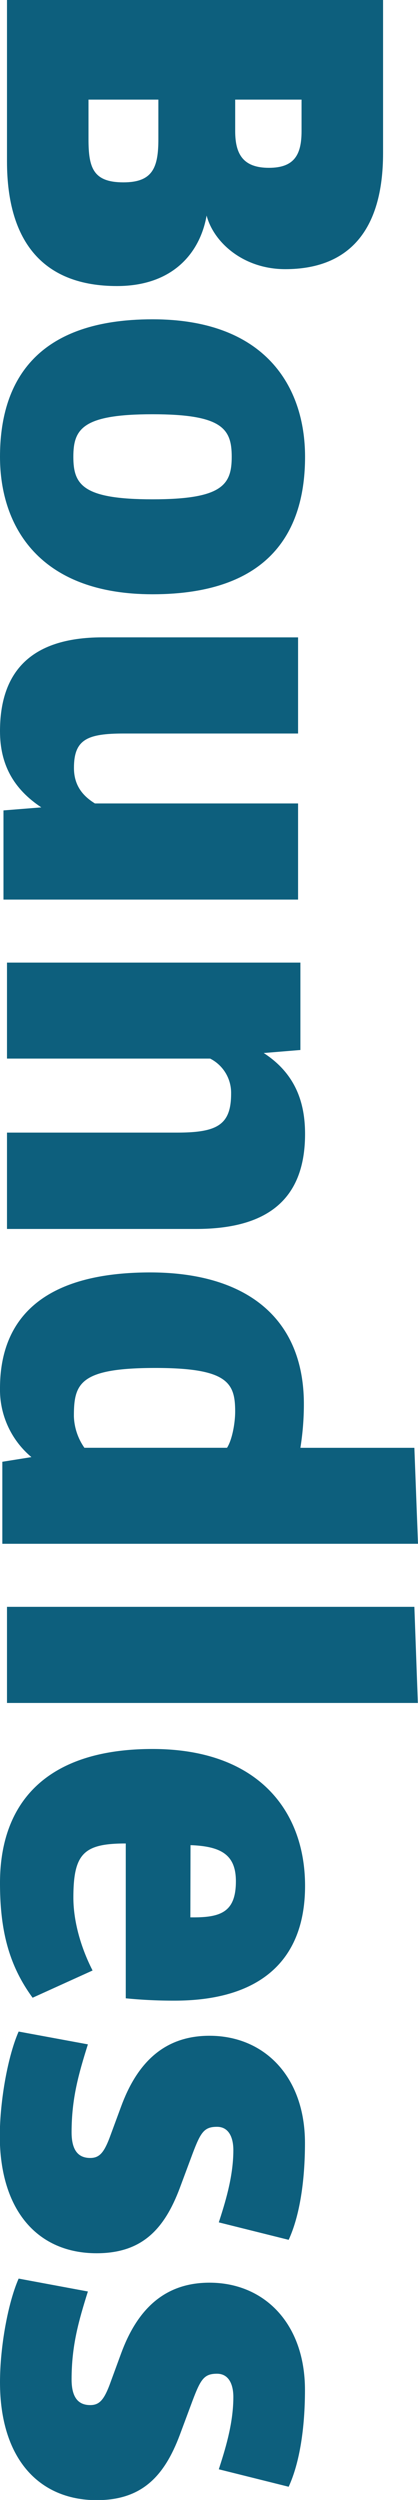
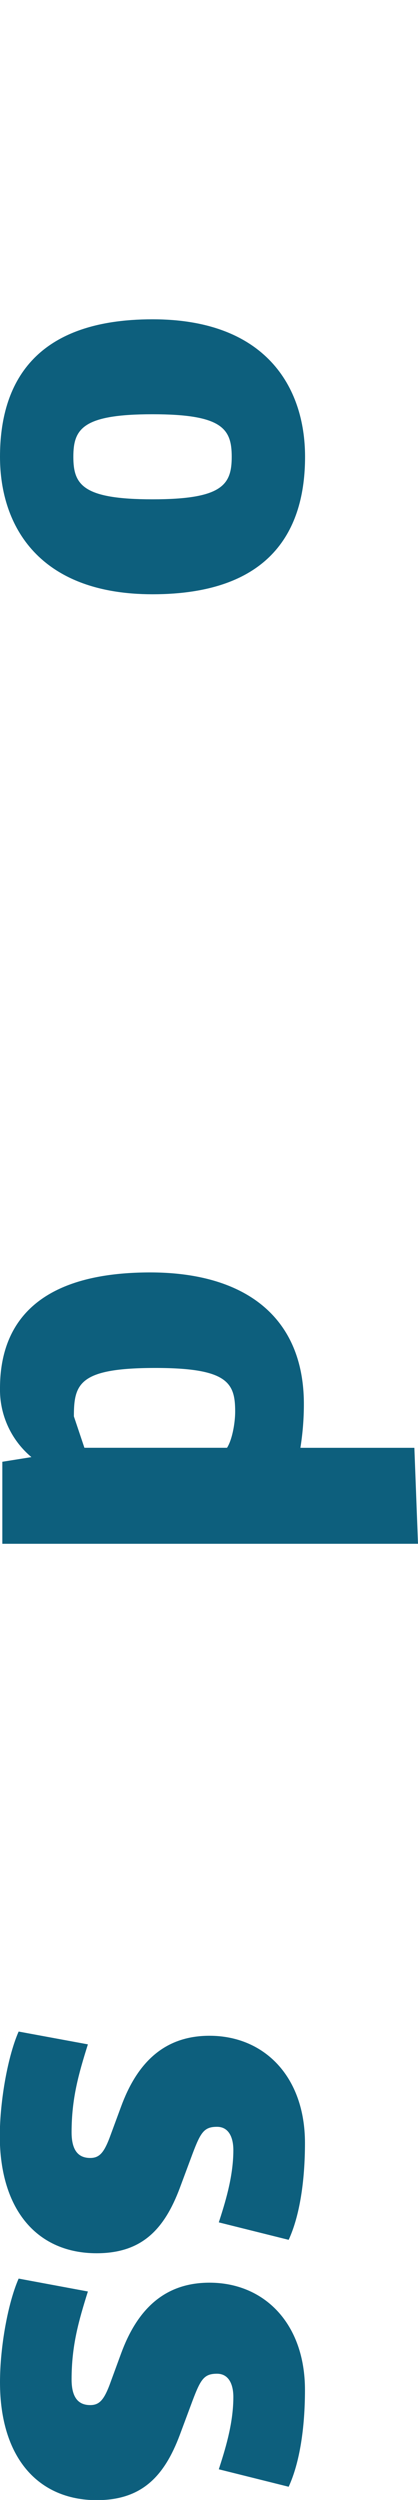
<svg xmlns="http://www.w3.org/2000/svg" viewBox="0 0 138.2 825.88">
  <defs>
    <style>.cls-1{fill:#0d5f7d;}</style>
  </defs>
  <title>boundless-home</title>
  <g id="Layer_2" data-name="Layer 2">
    <g id="Layer_1-2" data-name="Layer 1">
-       <path class="cls-1" d="M126.65,0V50.62c0,25.79-11.55,38.3-32.34,38.3-13.86,0-23.67-8.85-26-17.71-2.12,12.13-11,23.29-29.64,23.29C14.63,94.5,2.31,80.26,2.31,53.32V0ZM29.26,46c0,9.43,1.54,14.24,11.55,14.24,9.62,0,11.55-4.81,11.55-14.24V32.91H29.26Zm48.5-2.69c0,7.7,2.69,12.13,11.16,12.13S99.7,51,99.7,43.31V32.91H77.76Z" />
      <path class="cls-1" d="M100.86,150.9c0,24.06-11.16,45.42-50.43,45.42C13.09,196.32,0,174,0,150.9c0-24.06,11.16-45.42,50.43-45.42C87.77,105.47,100.86,127.8,100.86,150.9ZM50.43,164.95c23.1,0,26.18-4.81,26.18-14.05s-3.08-14.05-26.18-14.05-26.18,4.81-26.18,14.05S27.33,164.95,50.43,164.95Z" />
-       <path class="cls-1" d="M98.55,210.56v31.76H41c-12.13,0-16.55,1.92-16.55,11.36,0,5.77,2.89,9.24,6.93,11.74H98.55v31.76H1.15V267.72l12.51-1C4.43,260.6,0,252.52,0,241.55c0-18.67,9.24-31,33.88-31Z" />
-       <path class="cls-1" d="M99.32,318v28.87l-12.13,1c11,7.12,13.67,17.13,13.67,26.75,0,22.13-13.09,31.37-36,31.37H2.31V374.16h56.2c13.28,0,17.9-2.5,17.9-12.9a12.69,12.69,0,0,0-6.93-11.55H2.31V318Z" />
-       <path class="cls-1" d="M49.66,420.35c31,0,50.81,14.44,50.81,43.5a91.28,91.28,0,0,1-1.15,14.44H137L138.2,510H.77V482.9l9.62-1.54A29,29,0,0,1,0,458.65C0,434,16.17,420.35,49.66,420.35ZM27.91,478.28H75.06c1.73-2.7,2.69-8.28,2.69-11.93,0-9.43-2.31-14.44-26.37-14.44-25.21,0-26.95,5.2-26.95,16A19.18,19.18,0,0,0,27.91,478.28Z" />
-       <path class="cls-1" d="M137,530.82l1.15,31.76H2.31V530.82Z" />
-       <path class="cls-1" d="M100.86,623c0,25.6-16,37.92-43.11,37.92a158.77,158.77,0,0,1-16.17-.77V609c-13.86,0-17.32,3.27-17.32,17.9,0,7.51,2.31,16.17,6.35,24.06l-19.83,9C2.89,649.19,0,637.64,0,622.05c0-26.95,15.78-44.27,50.43-44.27S100.86,598,100.86,623ZM62.94,633.41h1c9.24,0,14.05-1.92,14.05-11.93,0-8.85-5-11.55-15-11.93Z" />
+       <path class="cls-1" d="M49.66,420.35c31,0,50.81,14.44,50.81,43.5a91.28,91.28,0,0,1-1.15,14.44H137L138.2,510H.77V482.9l9.62-1.54A29,29,0,0,1,0,458.65C0,434,16.17,420.35,49.66,420.35ZM27.91,478.28H75.06c1.73-2.7,2.69-8.28,2.69-11.93,0-9.43-2.31-14.44-26.37-14.44-25.21,0-26.95,5.2-26.95,16Z" />
      <path class="cls-1" d="M29.06,675.36c-3.08,9.82-5.39,17.9-5.39,29.06,0,6.54,2.69,8.47,6.16,8.47,2.89,0,4.43-1.54,6.35-6.54L40,696c5.2-14.24,14.05-23.48,29.26-23.48,18.09,0,31.57,13.47,31.57,35.42,0,12.51-1.73,24.06-5.39,32l-23.1-5.77c1.92-6,4.81-14.82,4.81-23.87,0-4.23-1.54-7.7-5.39-7.7-4.23,0-5.39,1.73-8.08,8.85l-4.23,11.36c-5.2,13.86-12.7,21.56-27.52,21.56-19.25,0-32-13.86-32-38.88C0,693.46,2.69,679,6.16,671.13Z" />
      <path class="cls-1" d="M29.06,757c-3.08,9.82-5.39,17.9-5.39,29.06,0,6.54,2.69,8.47,6.16,8.47,2.89,0,4.43-1.54,6.35-6.54L40,777.57c5.2-14.24,14.05-23.48,29.26-23.48,18.09,0,31.57,13.47,31.57,35.42,0,12.51-1.73,24.06-5.39,32l-23.1-5.77c1.92-6,4.81-14.82,4.81-23.87,0-4.23-1.54-7.7-5.39-7.7-4.23,0-5.39,1.73-8.08,8.85l-4.23,11.36c-5.2,13.86-12.7,21.56-27.52,21.56C12.7,825.88,0,812,0,787c0-11.93,2.69-26.37,6.16-34.26Z" />
    </g>
  </g>
</svg>